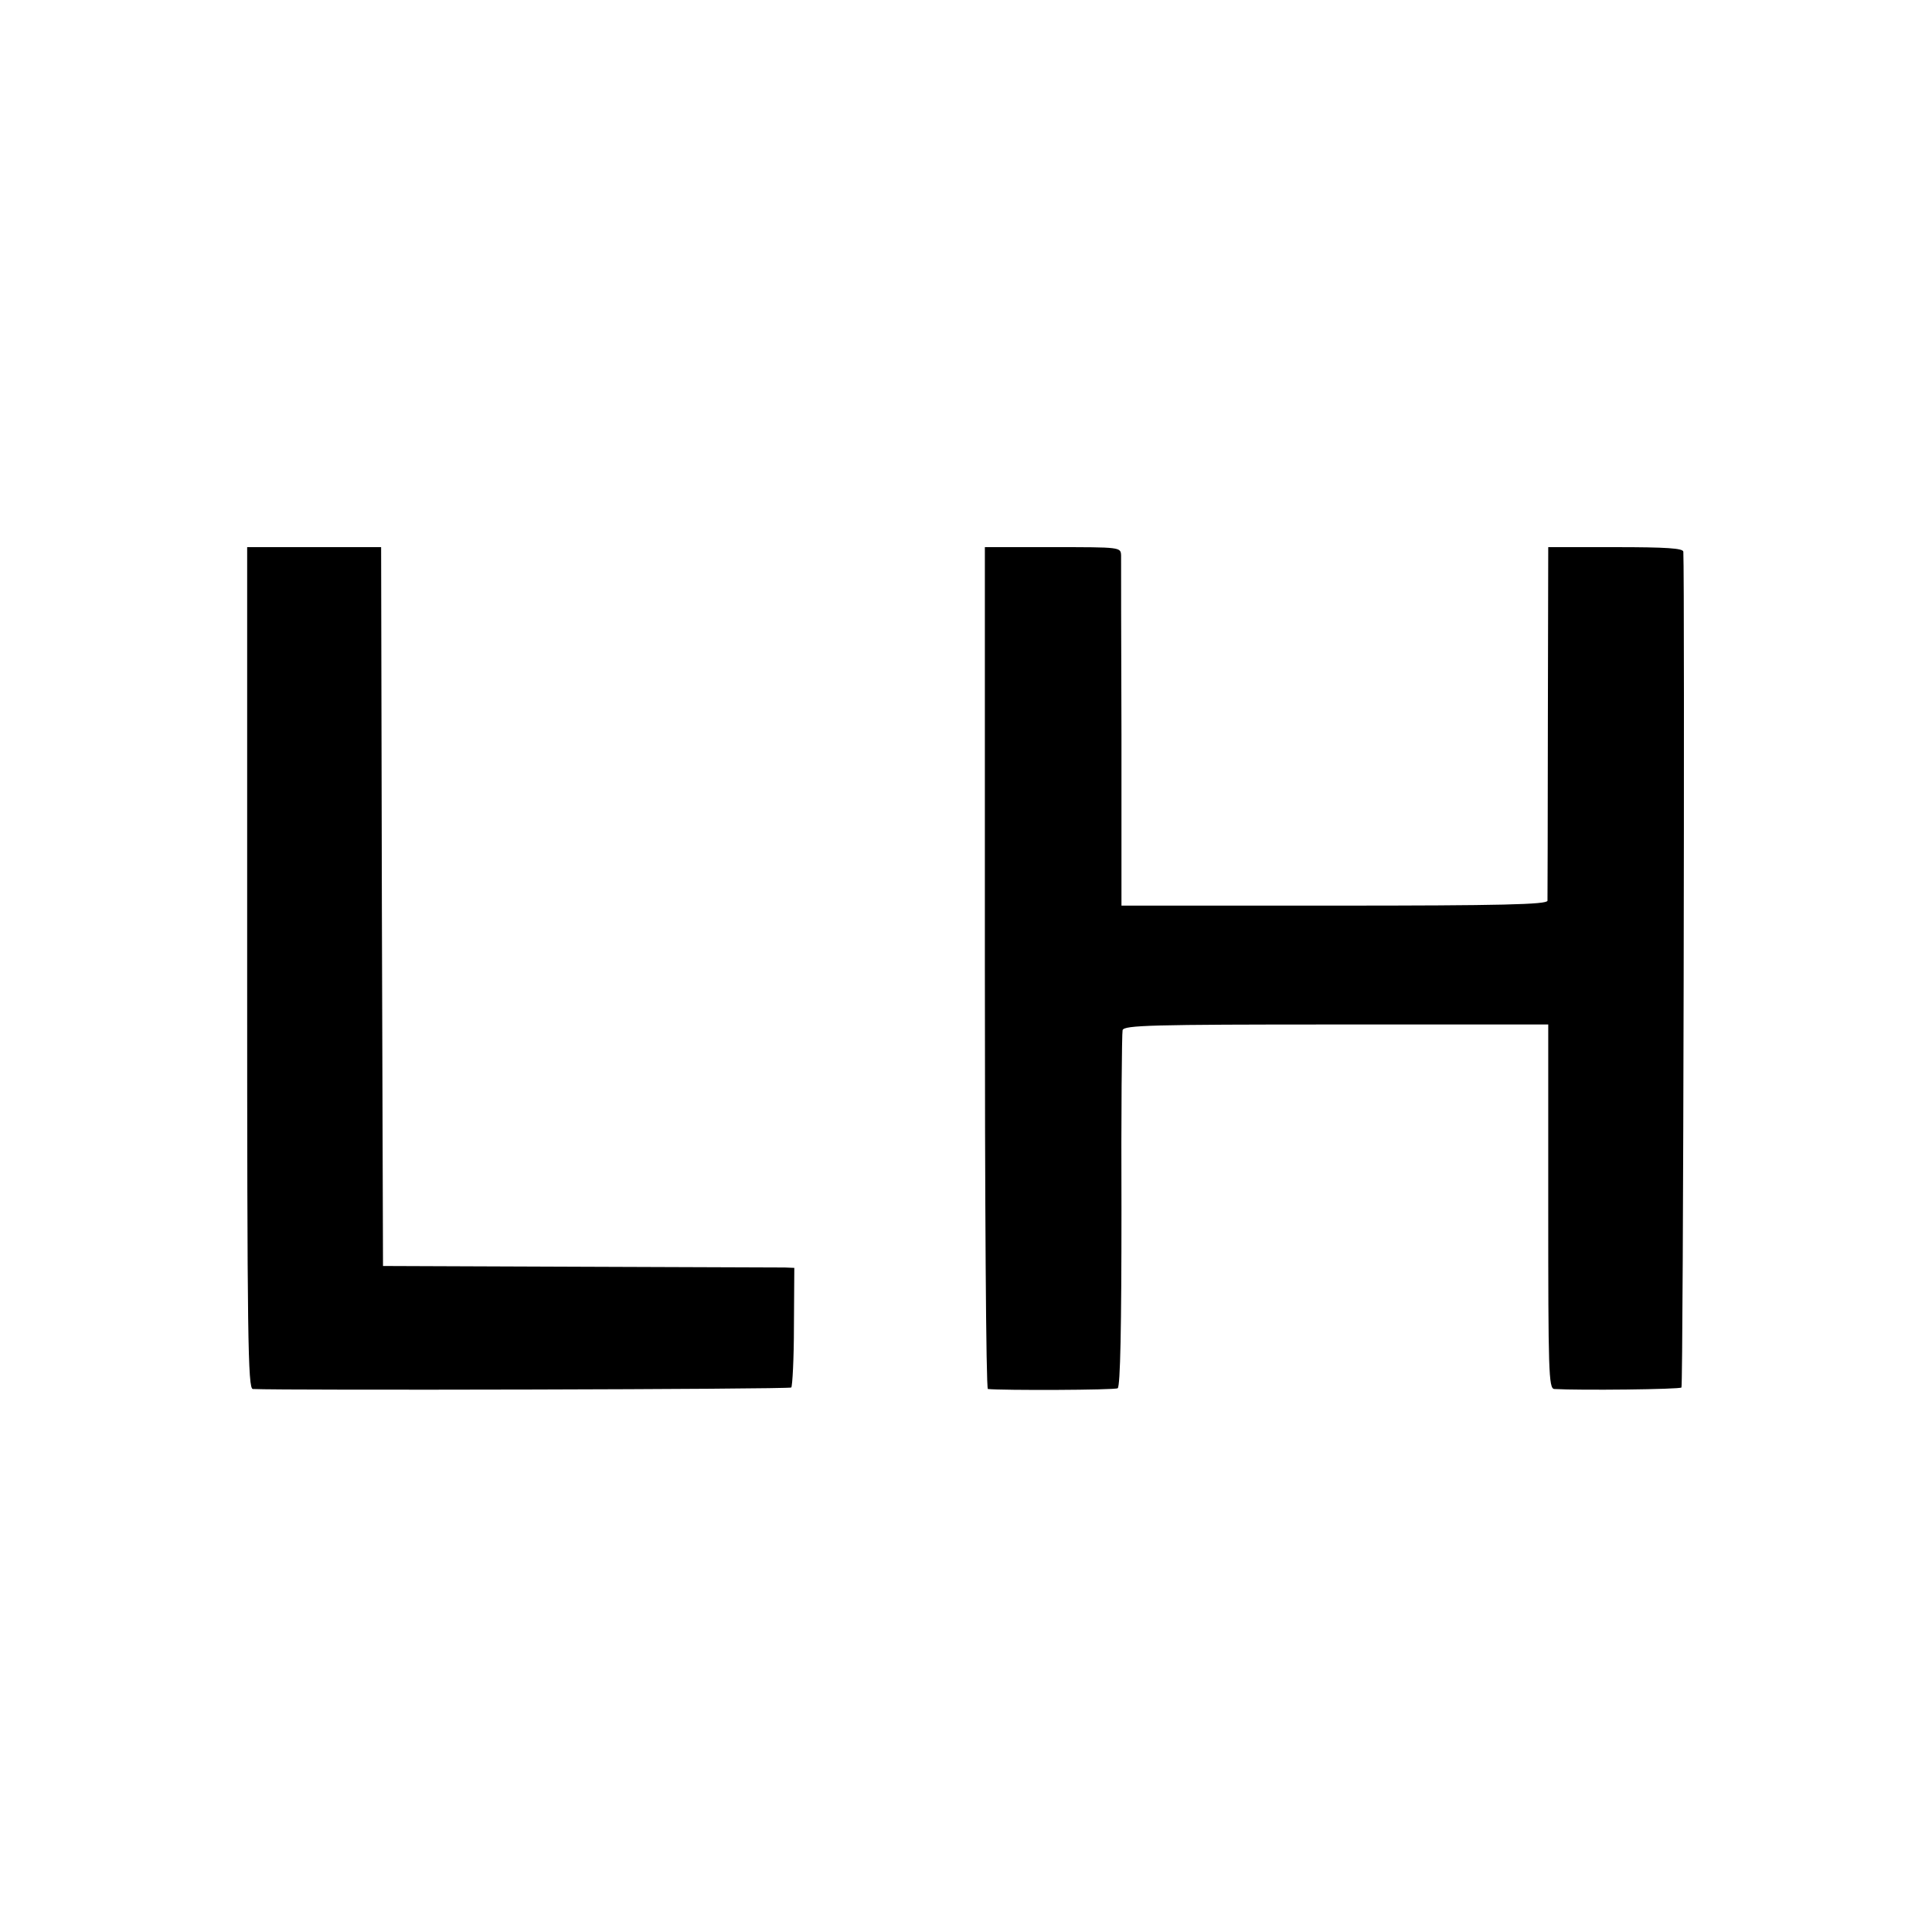
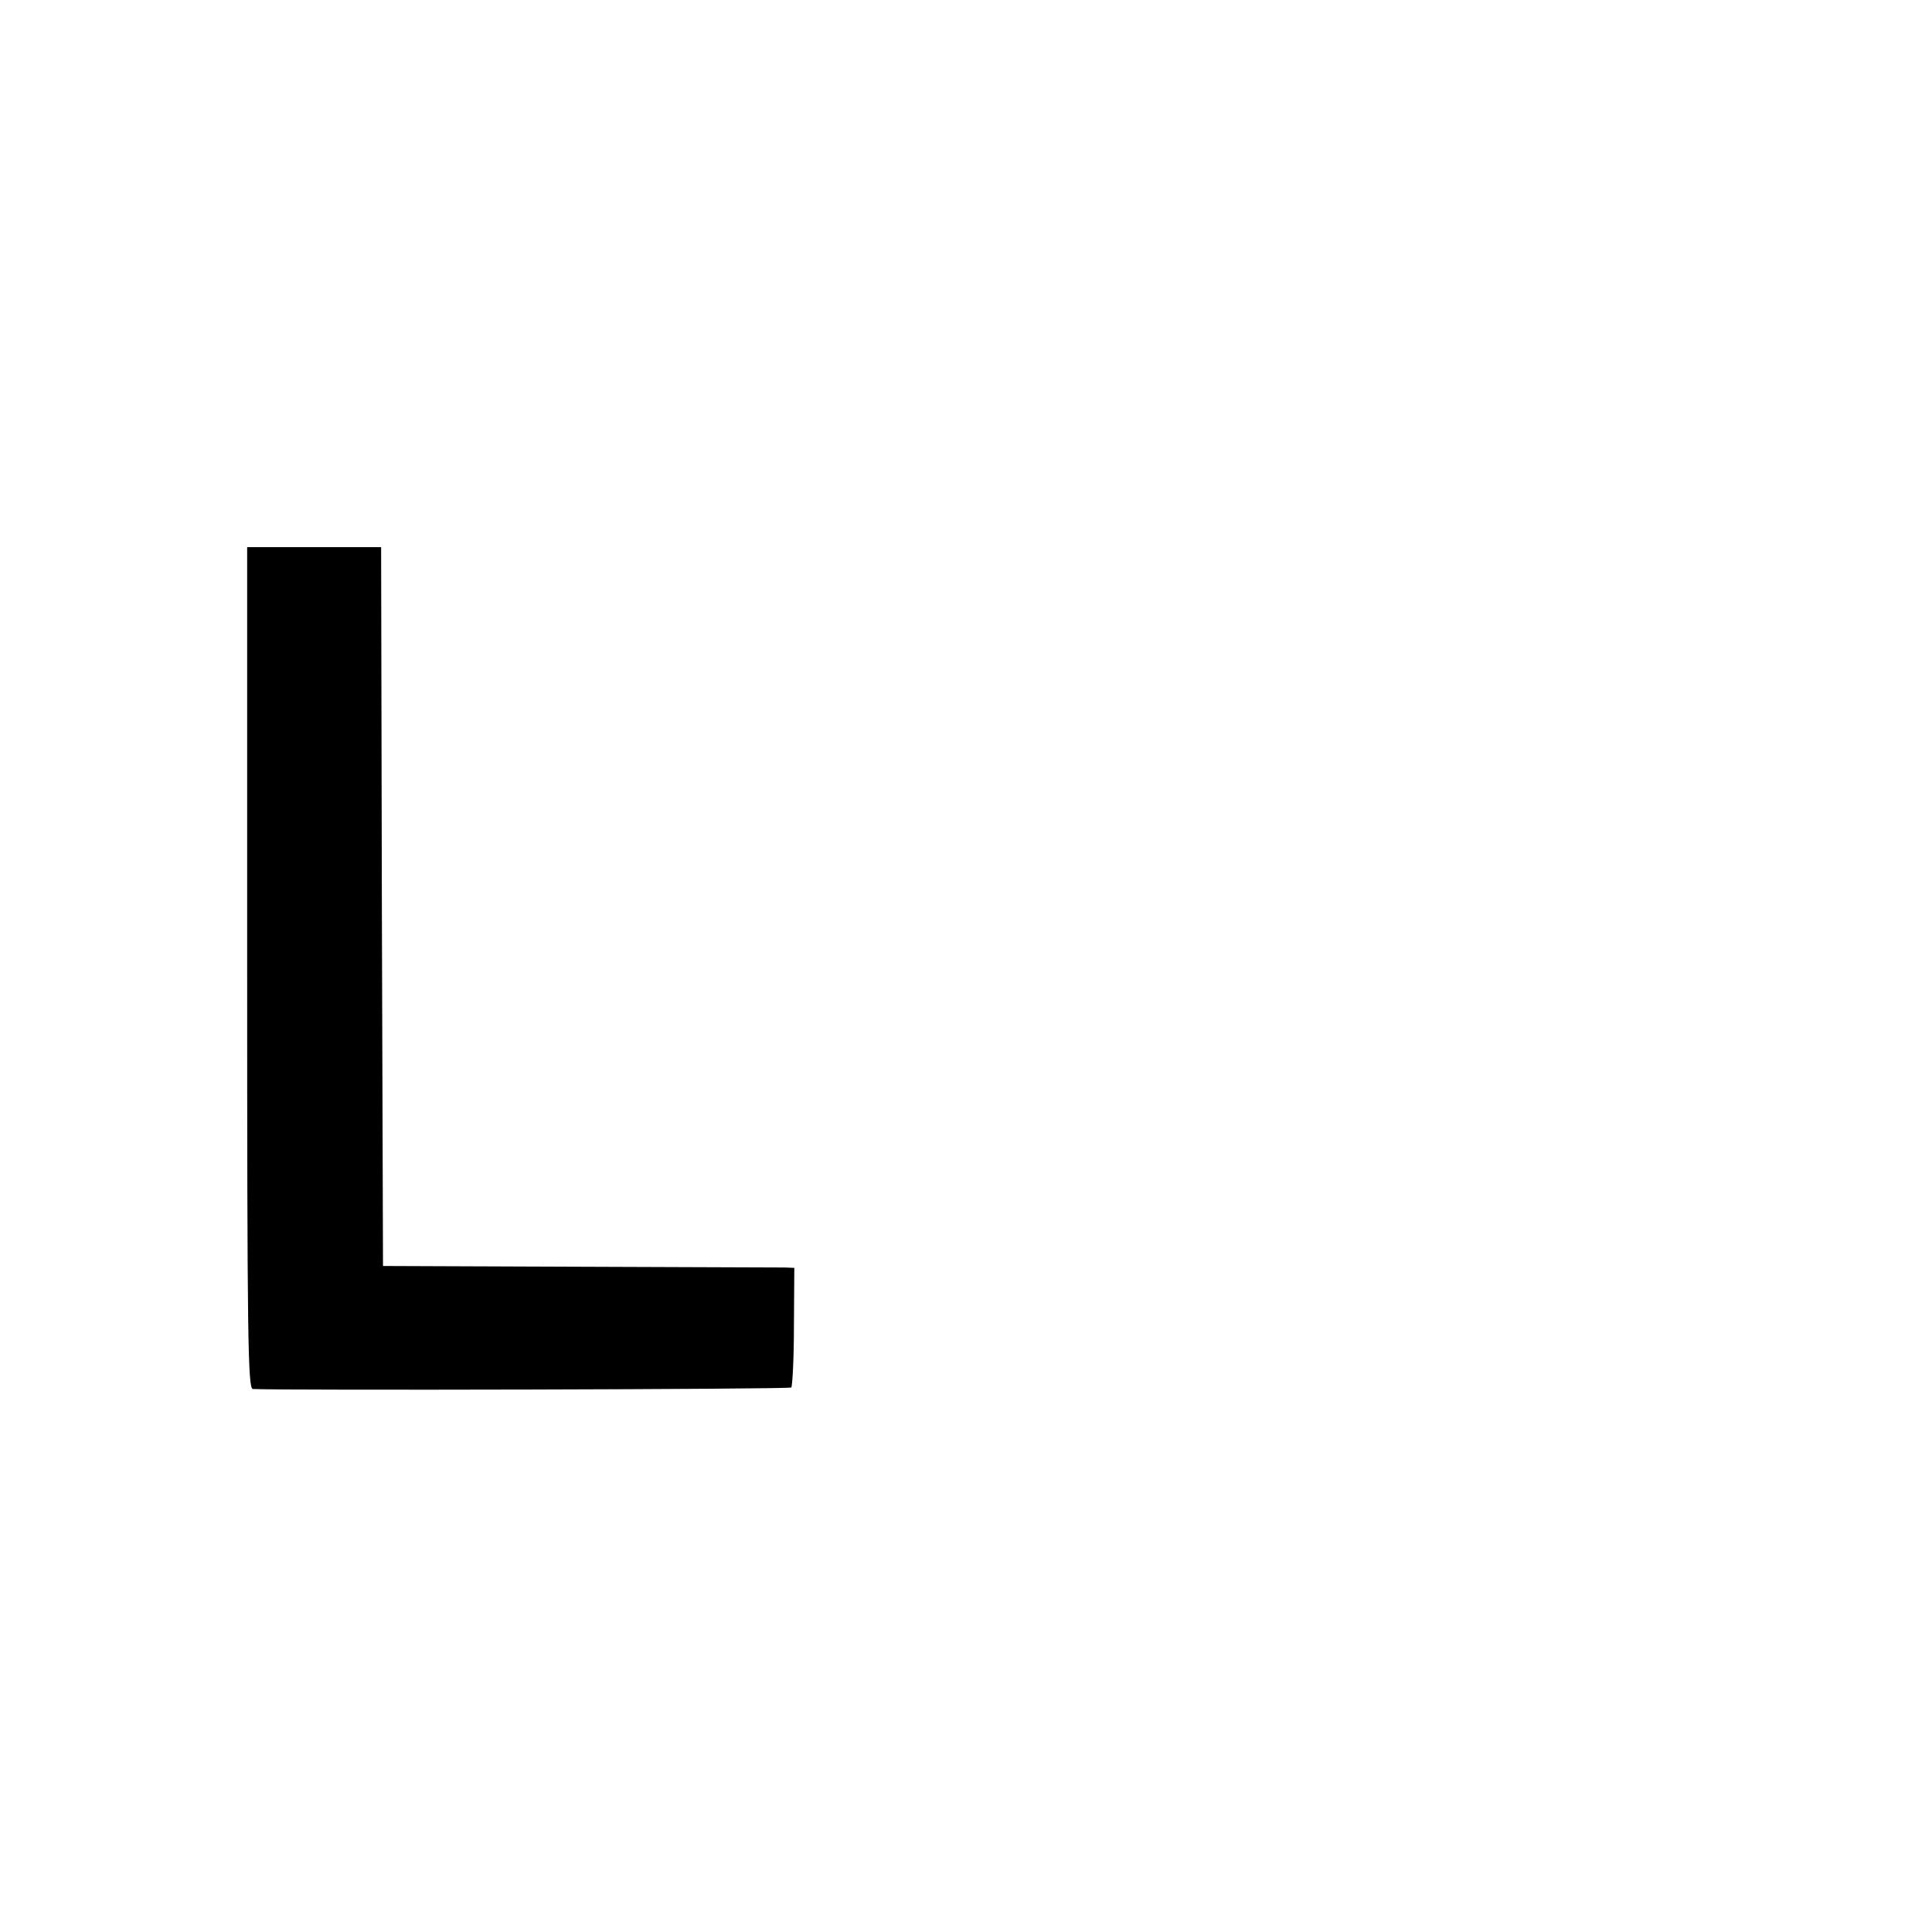
<svg xmlns="http://www.w3.org/2000/svg" version="1.0" width="512pt" height="512pt" viewBox="0 0 512 512" preserveAspectRatio="xMidYMid meet">
  <g transform="translate(0,512) scale(0.1,-0.1)" fill="#000000" stroke="none">
    <path d="M655 2555 c0 -984 2 -1115 15 -1116 83 -4 1422 -1 1427 4 3 4 7 77 7 162 l1 155 -25 1 c-14 0 -259 1 -545 2 l-520 2 -3 953 -2 952 -178 0 -177 0 0 -1115z" />
-     <path d="M2610 2555 c0 -613 3 -1115 8 -1116 38 -4 336 -3 344 2 7 5 10 164 10 470 -1 255 1 471 3 479 4 13 75 15 566 15 l562 0 0 -483 c0 -435 1 -482 16 -483 69 -4 333 -1 337 4 5 5 9 2132 5 2215 -1 9 -44 12 -180 12 l-178 0 -1 -462 c0 -255 -1 -469 -1 -475 -1 -10 -121 -13 -565 -13 l-564 0 0 453 c-1 248 -1 462 -1 475 -1 22 -1 22 -181 22 l-180 0 0 -1115z" />
  </g>
</svg>